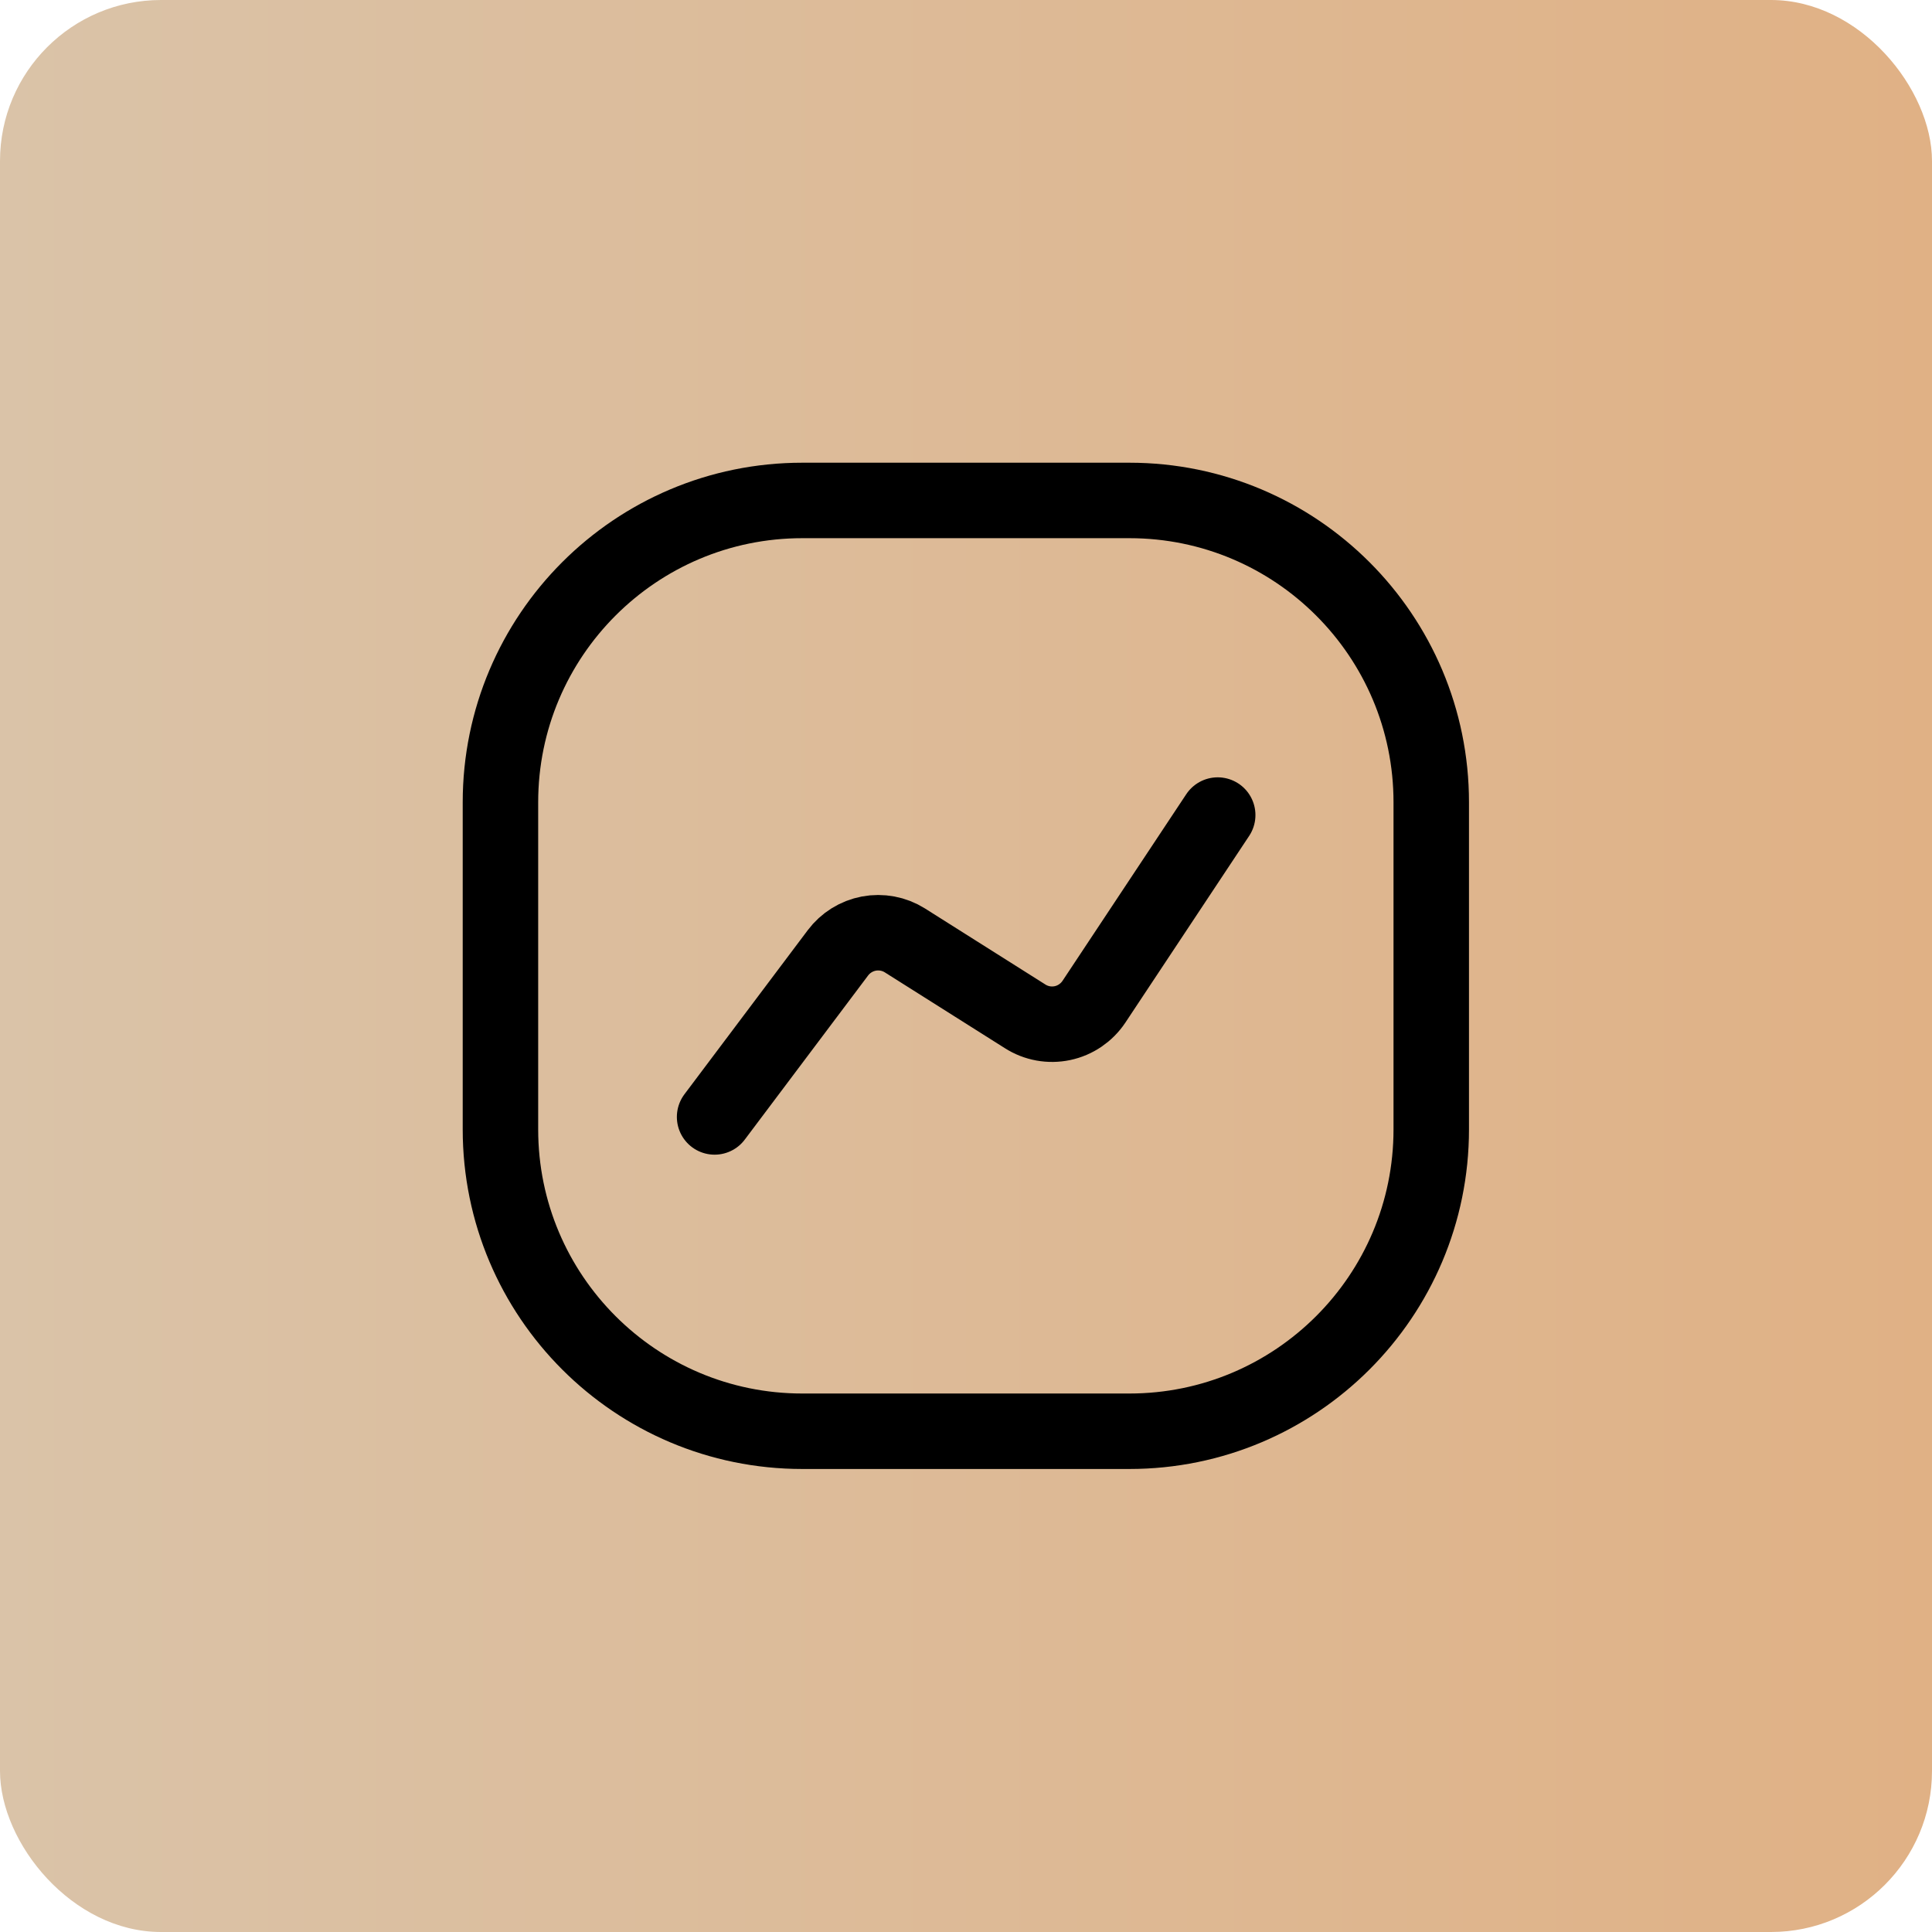
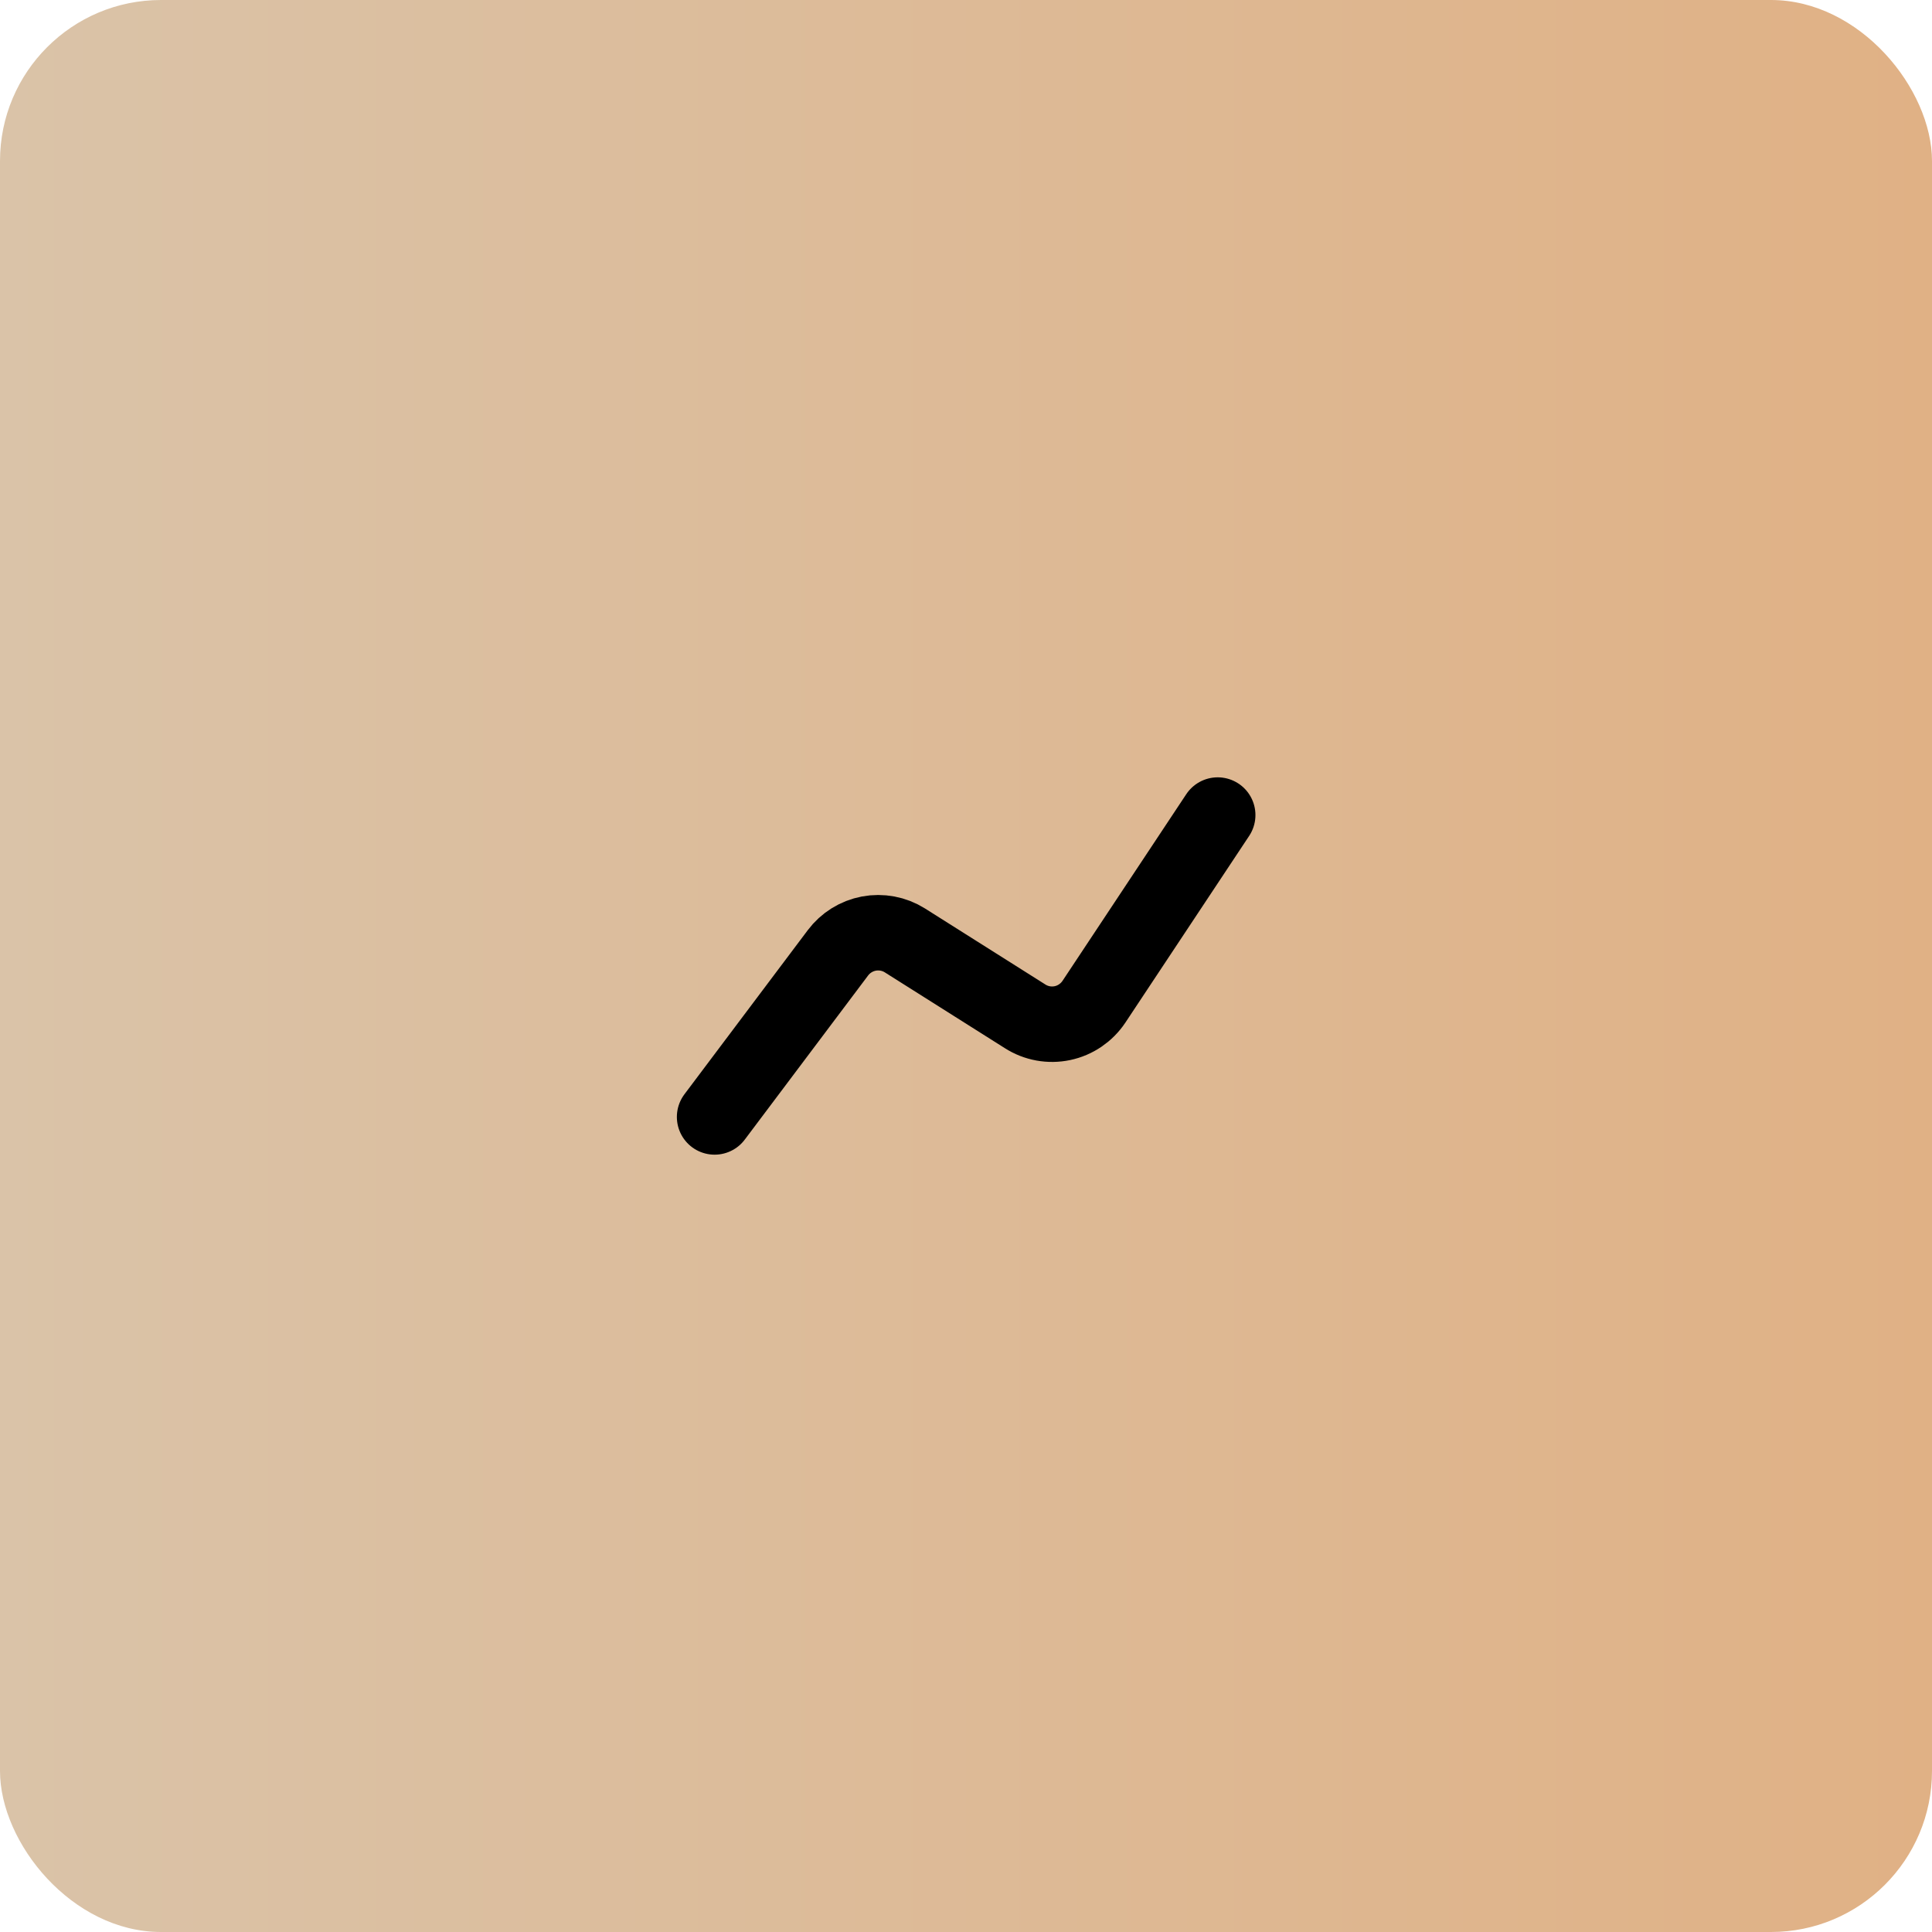
<svg xmlns="http://www.w3.org/2000/svg" width="32" height="32" viewBox="0 0 32 32" fill="none">
  <rect width="32" height="32" rx="2.667" fill="url(#paint0_linear_1167_15)" />
-   <path d="M18.706 8.289H13.289C10.528 8.289 8.289 10.528 8.289 13.289V18.706C8.289 21.467 10.528 23.706 13.289 23.706H18.706C21.467 23.706 23.706 21.467 23.706 18.706V13.289C23.706 10.528 21.467 8.289 18.706 8.289Z" stroke="black" stroke-width="1.25" />
  <path d="M11.836 18.5L13.878 15.783C14.003 15.616 14.186 15.502 14.391 15.463C14.596 15.425 14.809 15.464 14.986 15.575L16.978 16.833C17.162 16.951 17.384 16.991 17.598 16.946C17.811 16.901 17.998 16.773 18.119 16.592L20.169 13.5" stroke="black" stroke-width="1.25" stroke-linecap="round" stroke-linejoin="round" />
  <defs>
    <linearGradient id="paint0_linear_1167_15" x1="0" y1="16" x2="32" y2="16" gradientUnits="userSpaceOnUse">
      <stop stop-color="#DAC3A8" />
      <stop offset="1" stop-color="#E0B185" />
    </linearGradient>
  </defs>
</svg>